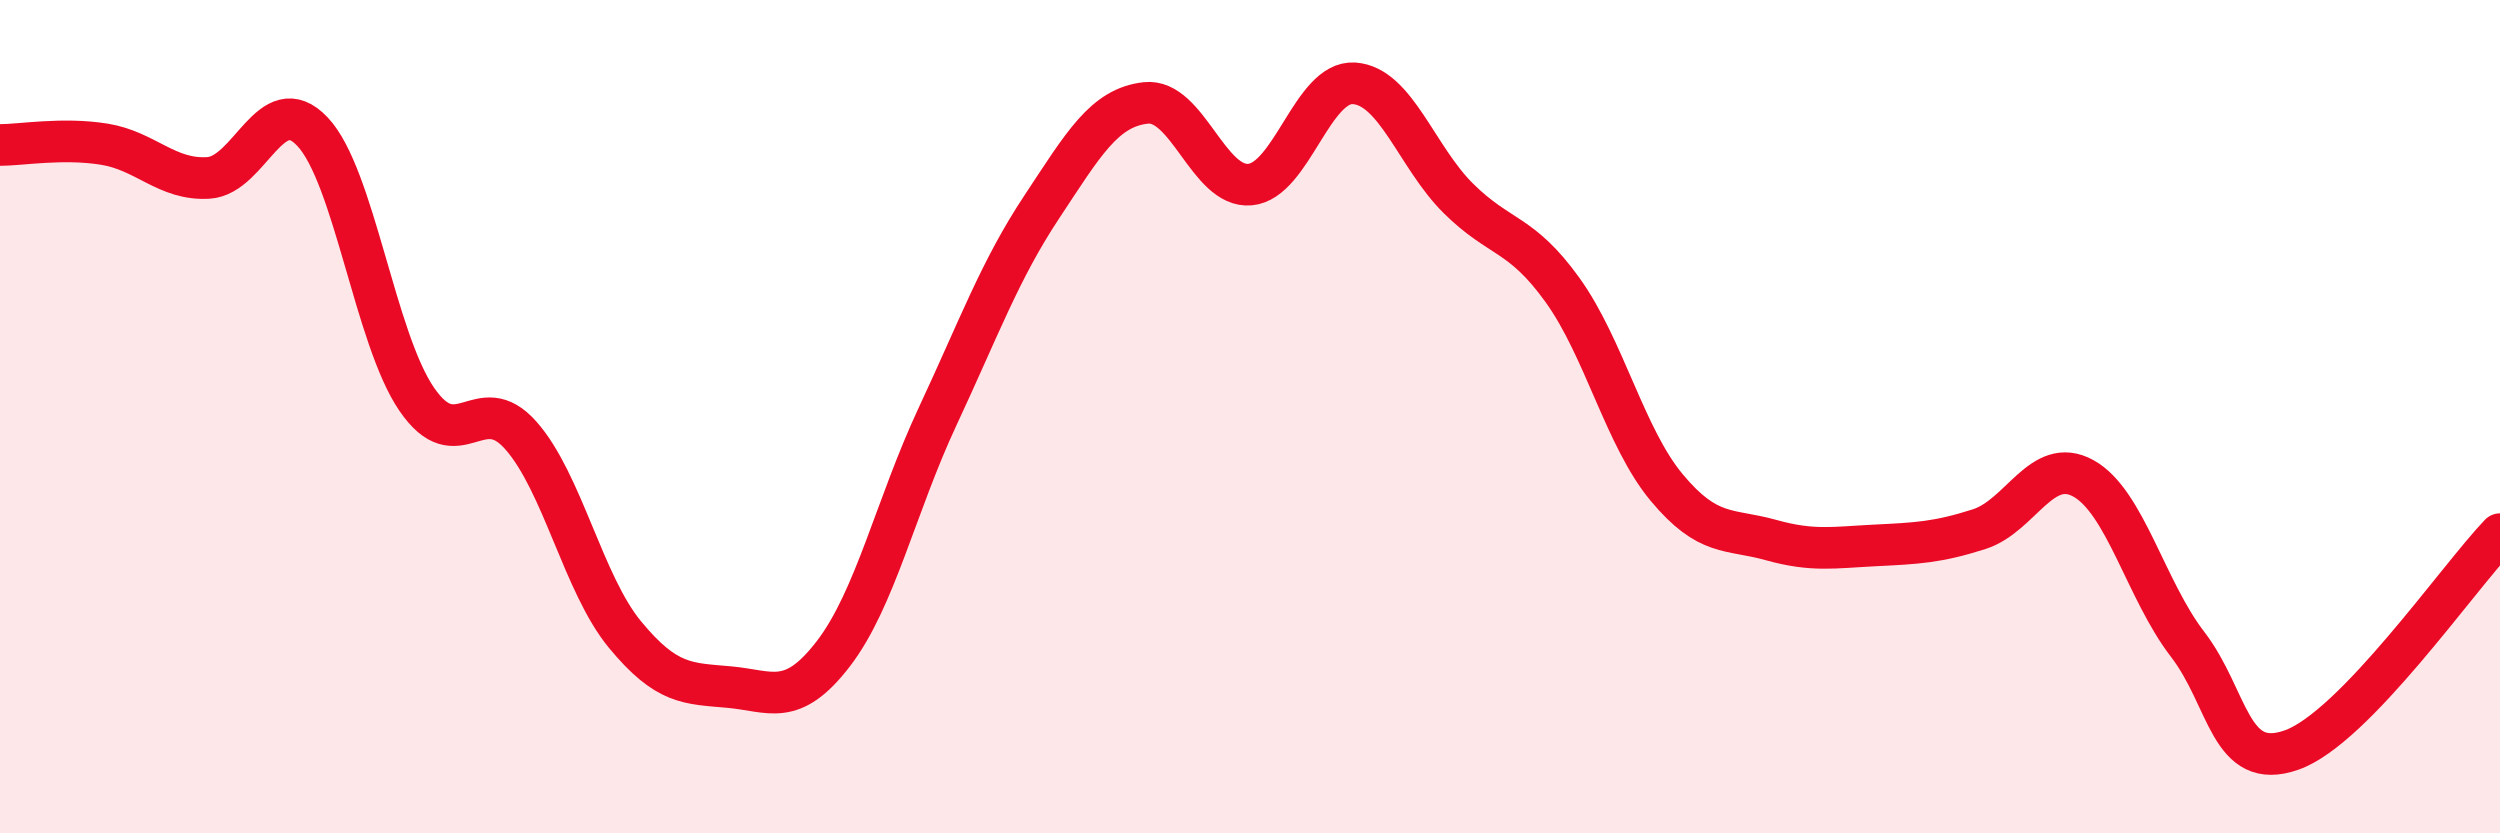
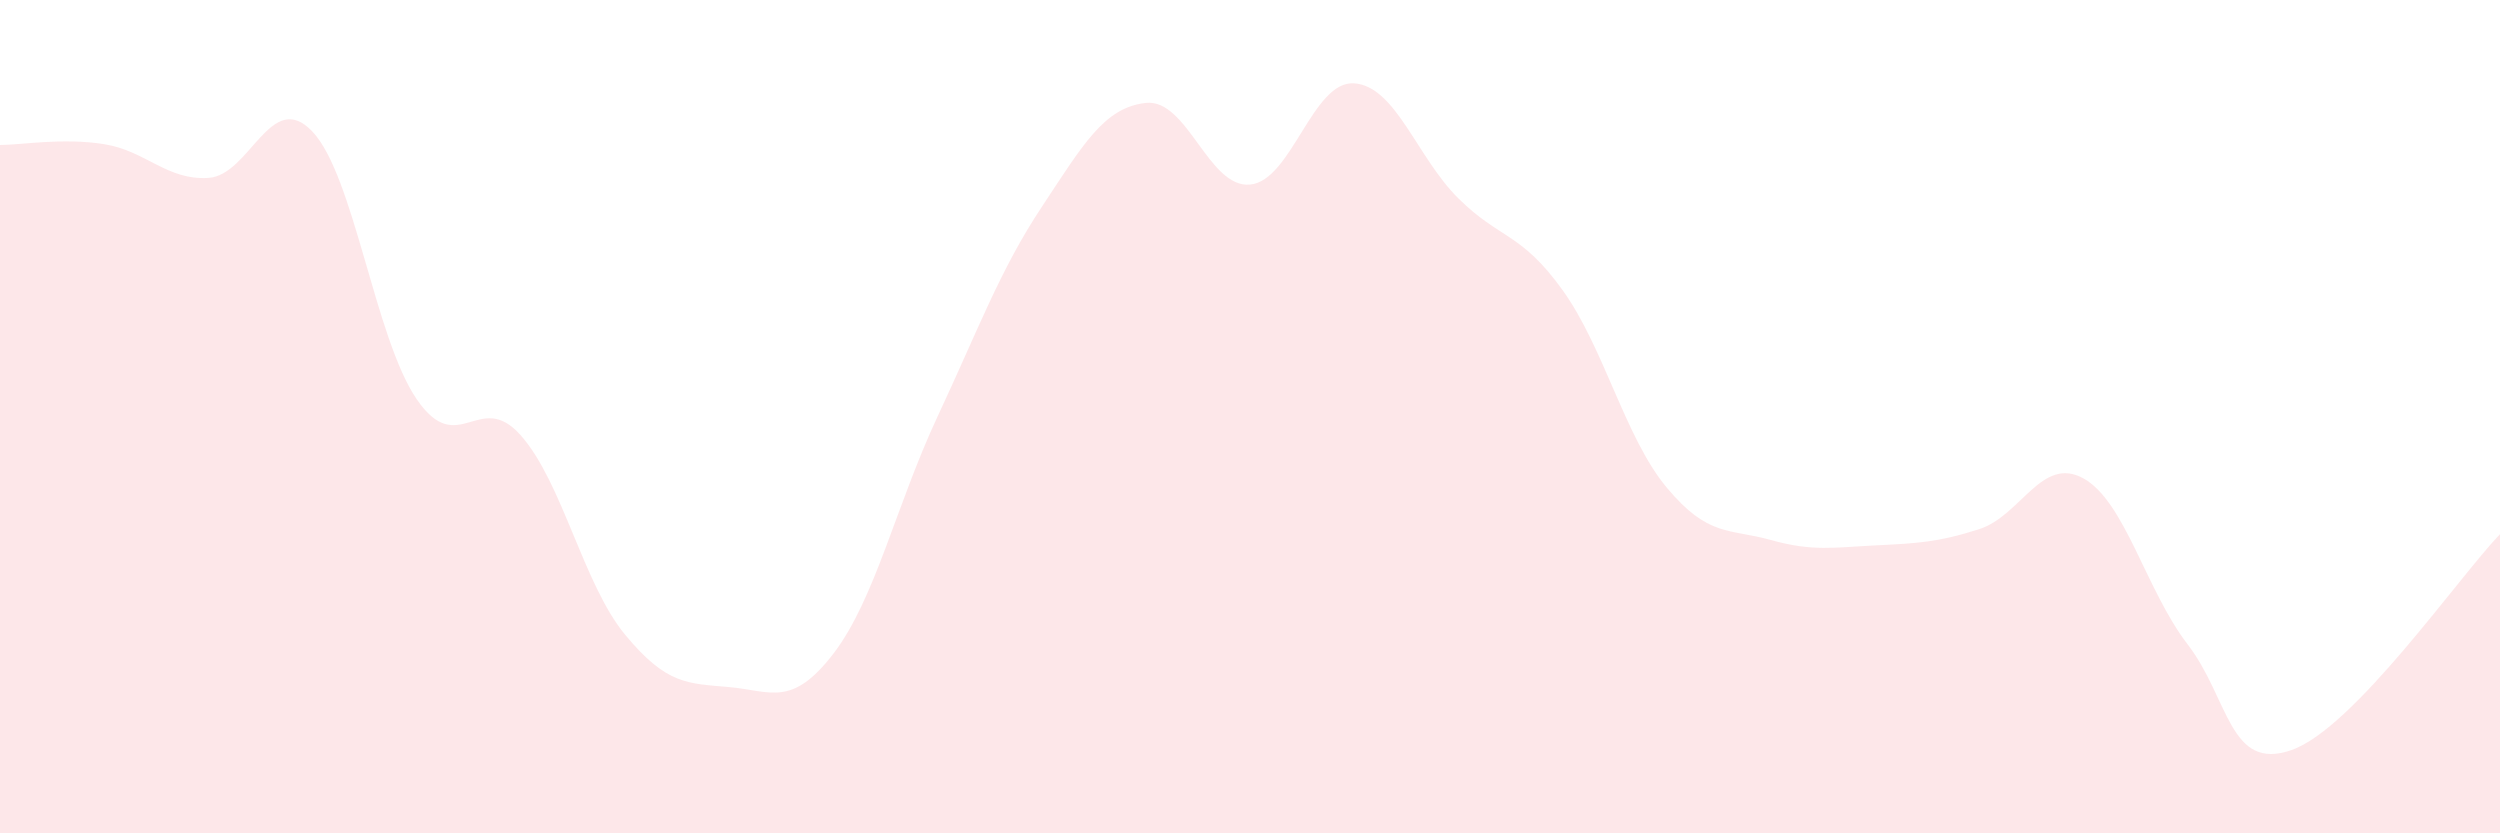
<svg xmlns="http://www.w3.org/2000/svg" width="60" height="20" viewBox="0 0 60 20">
  <path d="M 0,3.48 C 0.5,3.48 1.5,3.3 2.5,3.46 C 3.5,3.62 4,4.33 5,4.27 C 6,4.21 6.5,2.1 7.5,3.16 C 8.5,4.22 9,8.12 10,9.58 C 11,11.04 11.5,9.32 12.5,10.45 C 13.5,11.58 14,14.02 15,15.23 C 16,16.44 16.5,16.4 17.5,16.49 C 18.5,16.58 19,16.99 20,15.69 C 21,14.39 21.5,12.14 22.5,10 C 23.5,7.86 24,6.48 25,4.97 C 26,3.46 26.5,2.58 27.5,2.47 C 28.5,2.36 29,4.52 30,4.43 C 31,4.34 31.5,1.93 32.5,2 C 33.5,2.07 34,3.77 35,4.76 C 36,5.75 36.5,5.57 37.5,6.96 C 38.5,8.35 39,10.5 40,11.7 C 41,12.9 41.5,12.68 42.5,12.96 C 43.5,13.24 44,13.14 45,13.09 C 46,13.04 46.5,13.02 47.5,12.7 C 48.5,12.38 49,10.93 50,11.48 C 51,12.03 51.5,14.16 52.5,15.46 C 53.5,16.76 53.5,18.53 55,18 C 56.5,17.47 59,13.86 60,12.82L60 20L0 20Z" fill="#EB0A25" opacity="0.1" stroke-linecap="round" stroke-linejoin="round" />
-   <path d="M 0,3.48 C 0.5,3.48 1.5,3.3 2.5,3.46 C 3.5,3.62 4,4.33 5,4.27 C 6,4.21 6.5,2.1 7.5,3.16 C 8.5,4.22 9,8.12 10,9.58 C 11,11.04 11.5,9.32 12.5,10.45 C 13.5,11.58 14,14.02 15,15.23 C 16,16.44 16.5,16.4 17.5,16.49 C 18.5,16.58 19,16.99 20,15.69 C 21,14.39 21.5,12.14 22.5,10 C 23.5,7.86 24,6.48 25,4.97 C 26,3.46 26.5,2.58 27.5,2.47 C 28.5,2.36 29,4.52 30,4.43 C 31,4.34 31.5,1.93 32.5,2 C 33.5,2.07 34,3.77 35,4.76 C 36,5.75 36.5,5.57 37.5,6.96 C 38.5,8.35 39,10.5 40,11.7 C 41,12.9 41.5,12.68 42.5,12.96 C 43.5,13.24 44,13.14 45,13.09 C 46,13.04 46.5,13.02 47.5,12.7 C 48.5,12.38 49,10.93 50,11.48 C 51,12.03 51.5,14.16 52.5,15.46 C 53.5,16.76 53.5,18.53 55,18 C 56.5,17.47 59,13.86 60,12.82" stroke="#EB0A25" stroke-width="1" fill="none" stroke-linecap="round" stroke-linejoin="round" />
</svg>